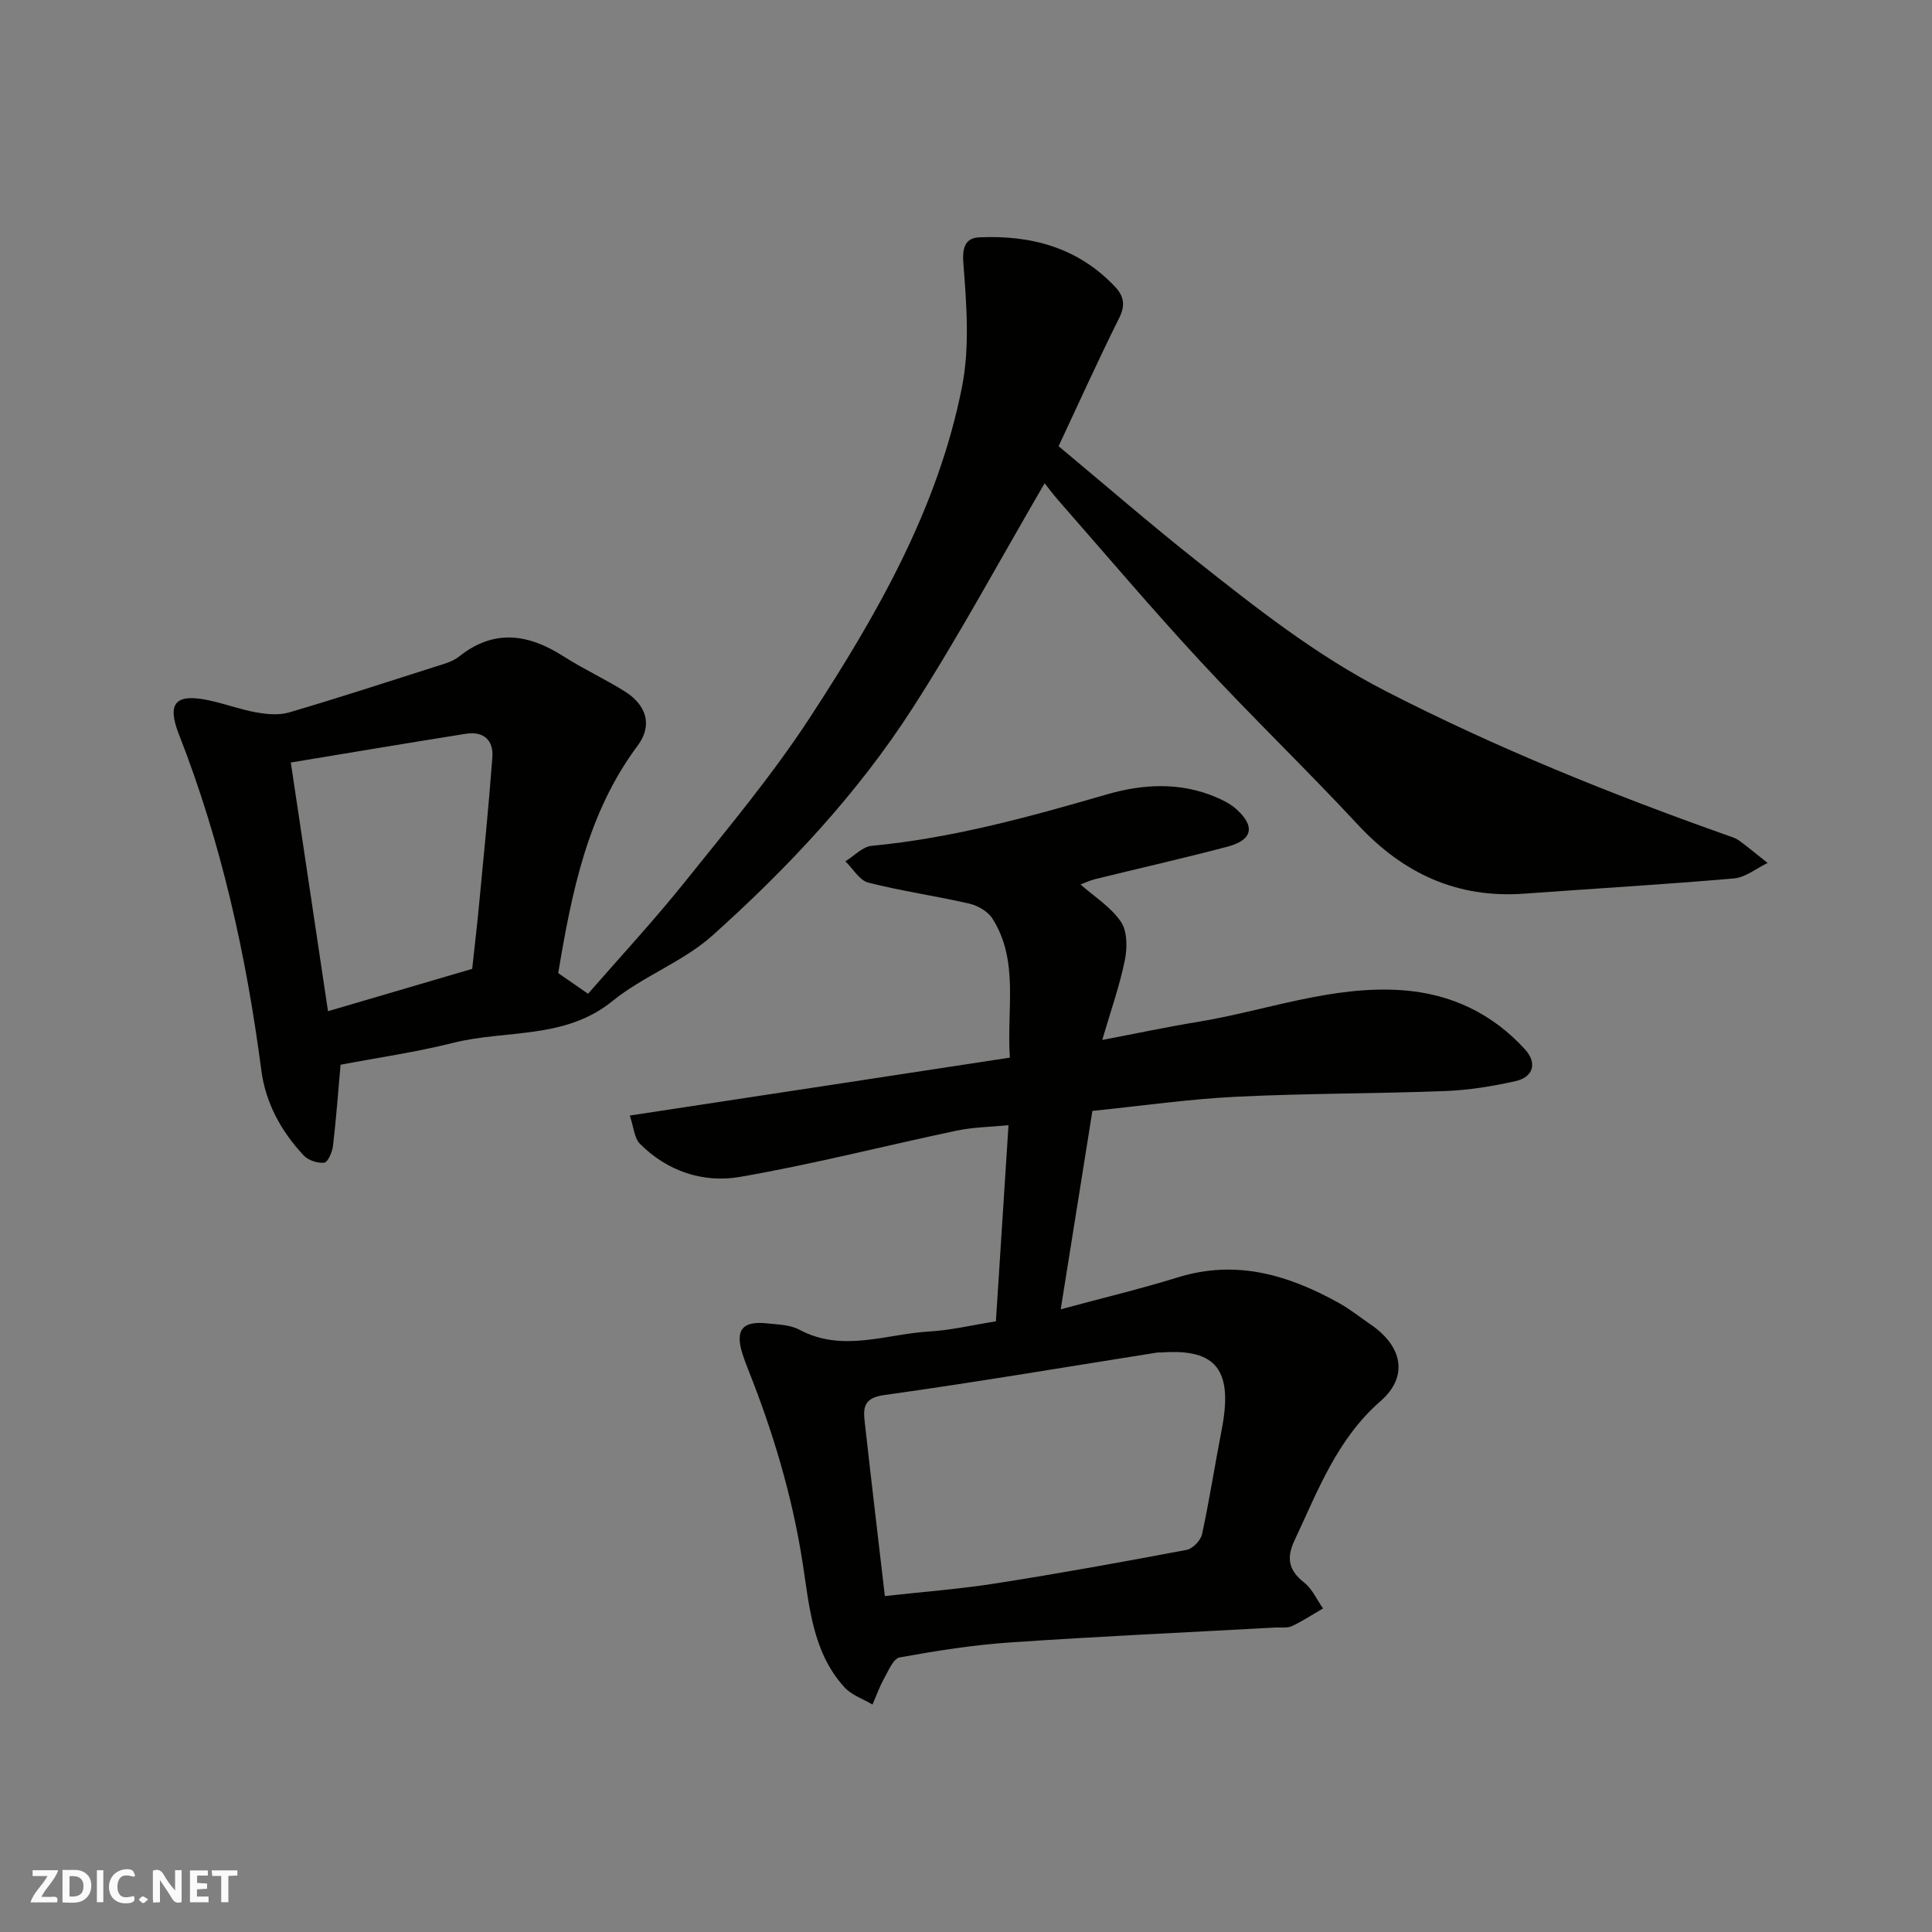
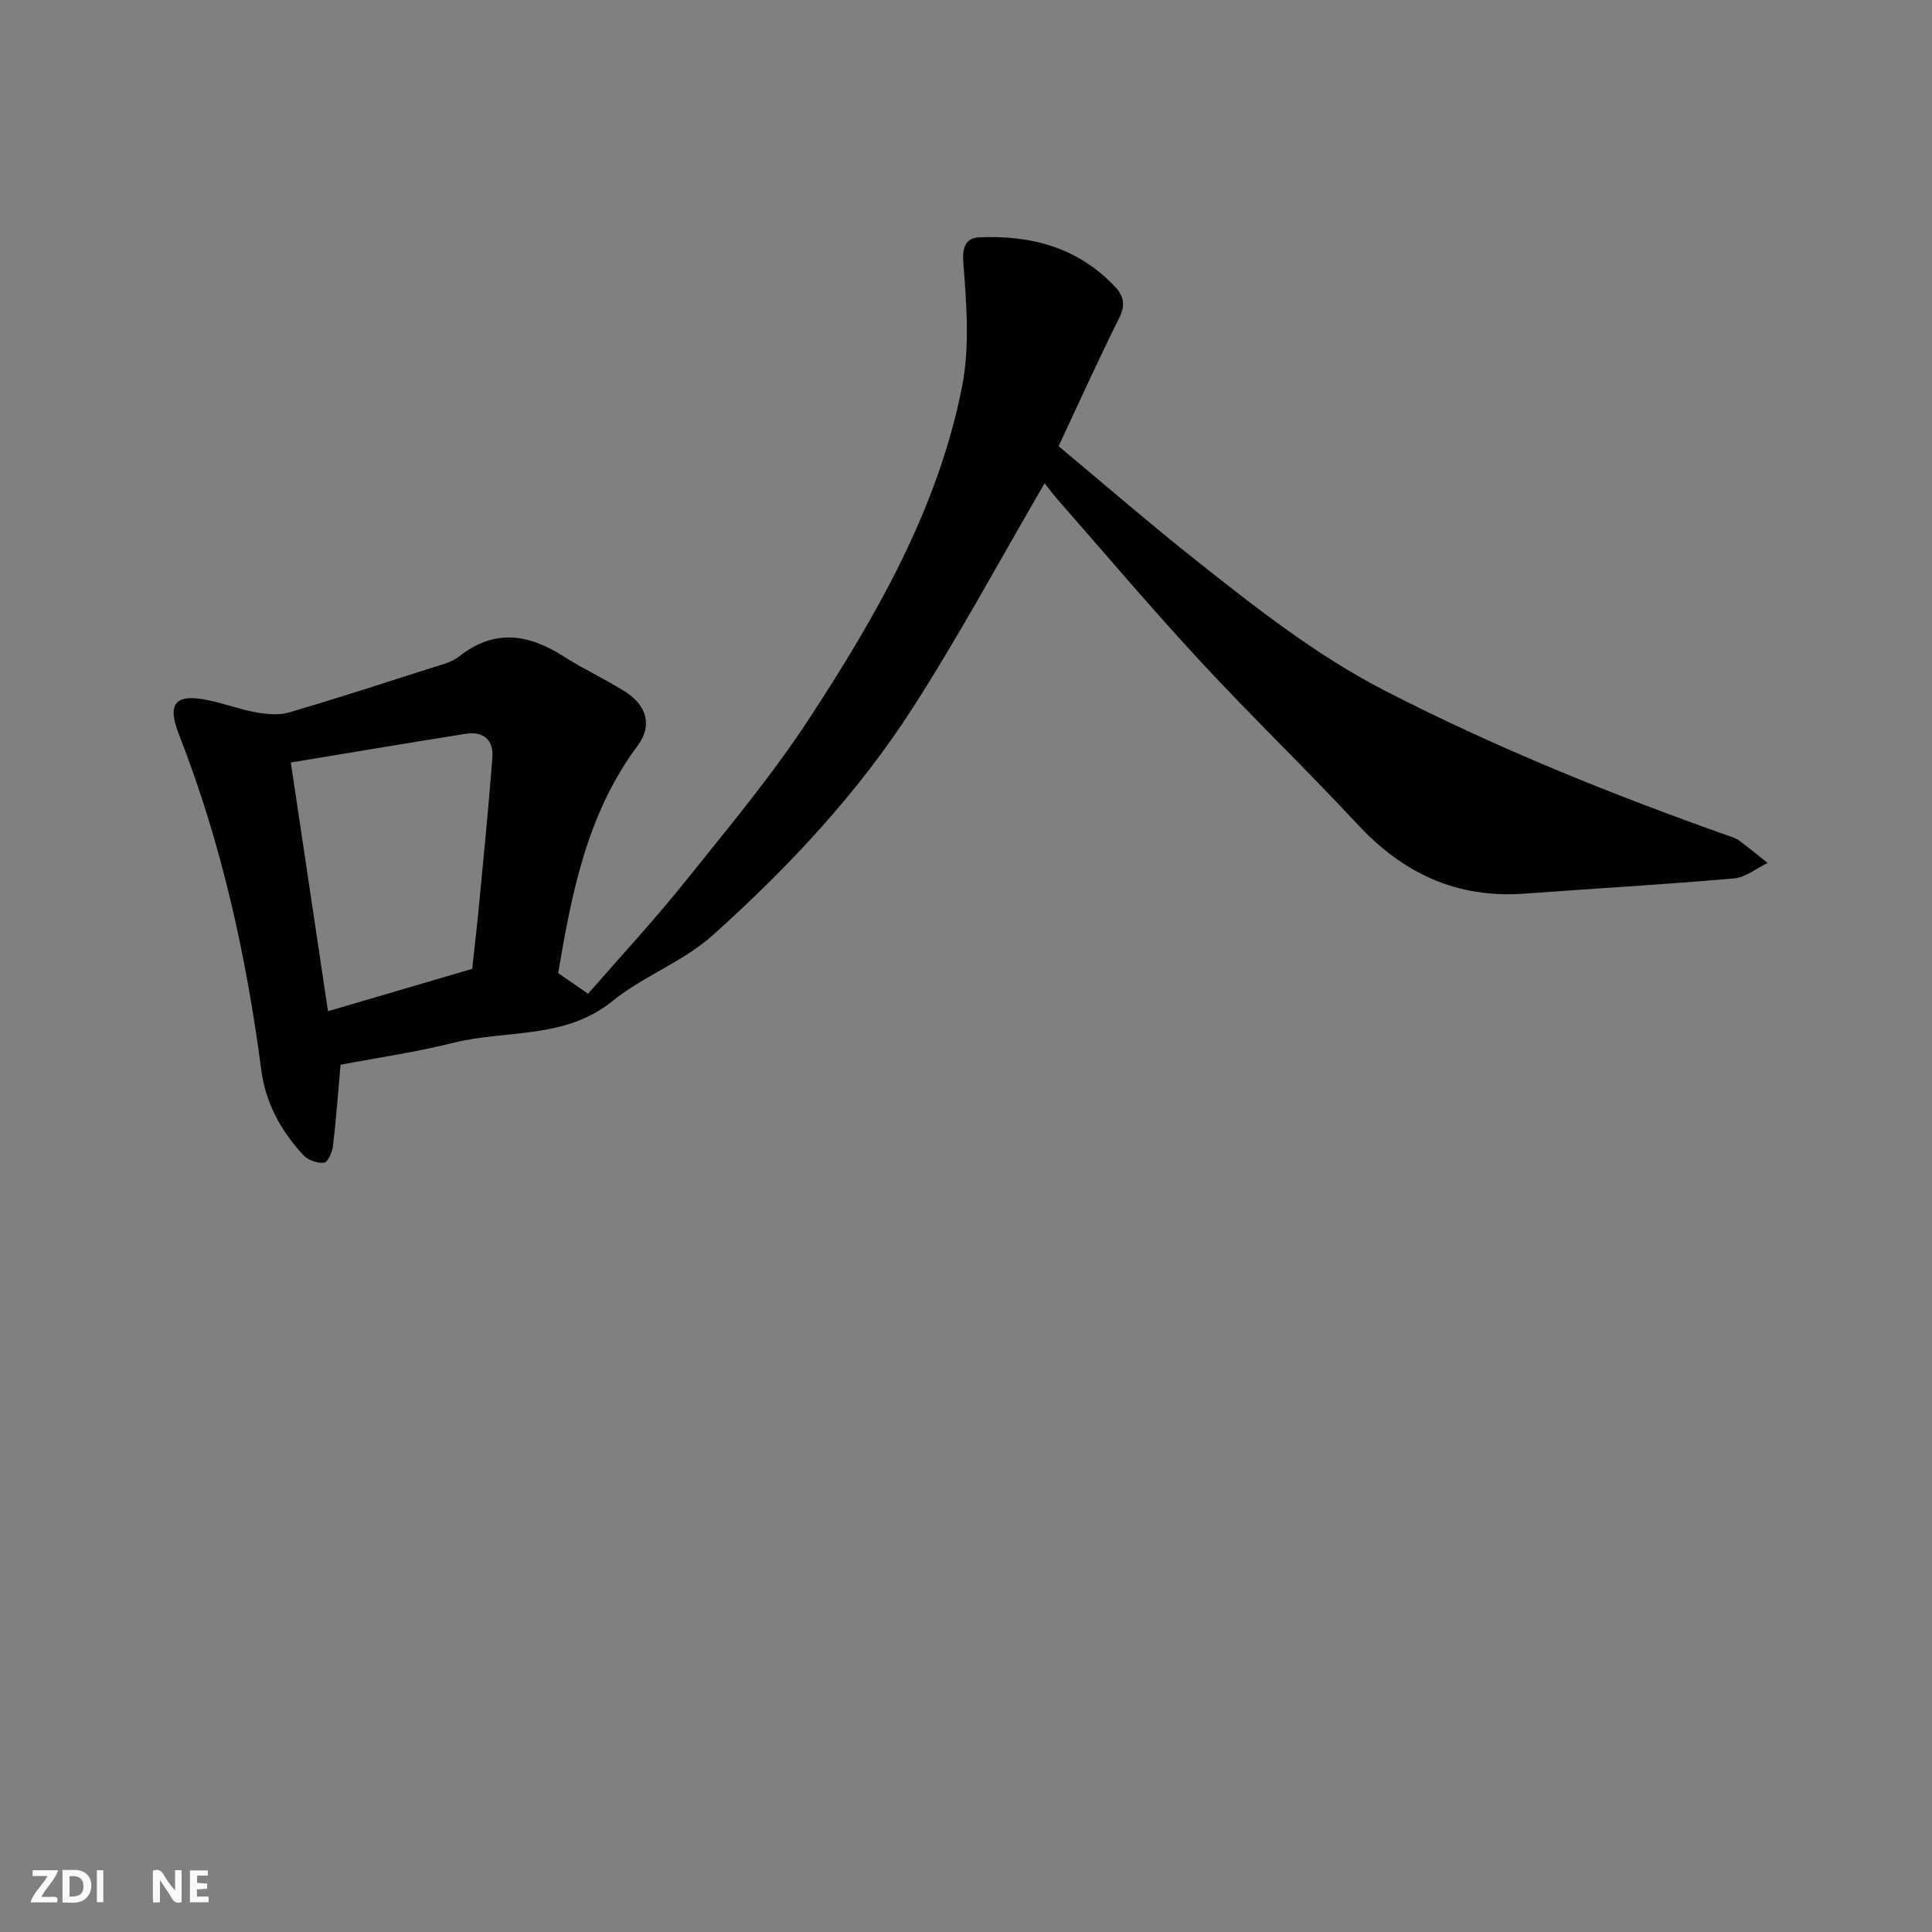
<svg xmlns="http://www.w3.org/2000/svg" enable-background="new 0 0 400 400" viewBox="0 0 400 400">
  <rect x="0" y="0" width="400" height="400" fill="#808080" stroke="none" />
  <g fill="#fafafb">
    <path d="m37.59 393.81c-.92.31-1.52.05-2-.78-.7-1.2-1.52-2.34-2.47-3.78v4.59c-.55.03-.95.05-1.41.07-.03-.37-.06-.64-.06-.91 0-1.91 0-3.81 0-5.7 1.13-.41 1.77-.03 2.29.91.62 1.11 1.38 2.14 2.31 3.19v-4.2h1.35v6.61z" />
    <path d="m12.94 393.88v-6.75c1.9.19 3.93-.54 5.37 1.29.8 1.01.78 2.88.03 3.97-1.37 1.97-3.4 1.51-5.4 1.49m1.45-1.22c2.04.12 2.92-.58 2.89-2.21-.03-1.51-.98-2.19-2.89-2z" />
    <path d="m11.81 393.87h-5.49c.68-2.18 2.47-3.48 3.51-5.45h-3.08v-1.21h5.29c-.71 2.13-2.44 3.48-3.47 5.51.86 0 1.63.04 2.39-.01.79-.05 1.14.21.85 1.16" />
    <path d="m39.33 393.86v-6.61h3.7v1.07h-2.22v1.52c.68.04 1.34.09 2.07.13v1.07c-.72.05-1.38.09-2.1.14v1.48h2.4v1.19h-3.85z" />
-     <path d="m27.71 388.56c-1.15-.3-2.46-.61-3.1.64-.37.73-.41 1.93-.06 2.67.63 1.35 1.99.93 3.17.68.35.94-.01 1.32-.93 1.46-1.62.25-3.05-.27-3.76-1.48-.73-1.24-.6-3.03.31-4.17.88-1.11 2.71-1.7 4-1.16.32.13.44.74.65 1.12-.1.08-.19.16-.28.24" />
-     <path d="m49.15 387.24v1.07c-.59.02-1.17.05-1.87.08v5.44h-1.48v-5.44h-1.85c-.05-.4-.08-.73-.13-1.15z" />
    <path d="m20.06 387.21h1.33v6.62h-1.33z" />
-     <path d="m30.68 393.25c-.49.38-.8.79-1.05.76-.32-.05-.6-.45-.9-.7.26-.24.51-.64.8-.67.29-.04.62.3 1.15.61" />
  </g>
  <path d="m115.57 201.47c2.13 1.47 4.01 2.78 6.18 4.28 6.64-7.62 13.67-15.2 20.11-23.24 8.9-11.1 18.08-22.08 25.83-33.96 13.83-21.19 26.5-43.23 31.48-68.43 1.65-8.33.93-17.26.27-25.84-.26-3.46.76-5.03 3.29-5.14 10.7-.49 20.45 2.08 28.11 10.21 1.89 2 2.19 3.85.86 6.52-4.36 8.73-8.37 17.64-12.53 26.51 9.53 7.94 18.72 15.9 28.23 23.45 12.54 9.94 25.08 19.85 39.47 27.24 22.94 11.79 46.77 21.4 71.04 29.99.77.27 1.58.53 2.22 1.01 1.99 1.48 3.9 3.06 5.84 4.6-2.32 1.11-4.58 2.99-6.98 3.2-14.44 1.26-28.91 2.09-43.37 3.15-13.93 1.02-25.09-4.16-34.51-14.3-10.63-11.44-21.9-22.27-32.51-33.73-10.07-10.87-19.66-22.2-29.44-33.35-1.1-1.25-2.08-2.59-2.88-3.59-9.3 15.95-17.74 31.63-27.34 46.56-11.39 17.71-25.8 33.06-41.43 47.07-6.08 5.45-14.33 8.4-20.71 13.58-9.89 8.02-22.01 5.89-33.02 8.66-7.58 1.91-15.37 3.02-23.27 4.52-.48 5.43-.9 11.14-1.57 16.82-.15 1.27-1.06 3.37-1.81 3.46-1.37.16-3.32-.49-4.27-1.51-4.65-4.97-7.88-10.87-8.76-17.65-3.12-23.84-8.29-47.13-17.08-69.58-2.53-6.48-.62-8.43 6.2-6.99 3.32.7 6.54 1.92 9.88 2.51 2.21.39 4.7.61 6.8-.01 10.12-2.98 20.16-6.25 30.21-9.46 1.7-.54 3.57-1.02 4.92-2.09 7.28-5.8 14.37-4.71 21.68-.03 4.11 2.63 8.59 4.68 12.72 7.29 4.51 2.86 5.66 7.05 2.61 11.15-10.43 13.97-13.66 30.38-16.47 47.12zm-17.81-.88c.48-4.44.99-8.68 1.39-12.92.98-10.29 2.02-20.57 2.79-30.87.27-3.58-1.84-5.46-5.49-4.88-11.84 1.88-23.66 3.87-36.24 5.95 2.66 17.76 5.15 34.44 7.7 51.49 10.63-3.13 20.25-5.95 29.85-8.77z" fill="#010100" />
-   <path d="m209.08 218.97c-.68-10.19 1.93-20.03-3.6-28.78-.93-1.47-3.01-2.69-4.77-3.1-6.95-1.6-14.05-2.59-20.95-4.36-1.83-.47-3.16-2.88-4.73-4.4 1.81-1.11 3.54-3.03 5.44-3.21 16.65-1.58 32.64-5.98 48.62-10.63 7.5-2.18 15.21-2.62 22.68.56 1.48.63 3 1.4 4.18 2.46 3.98 3.55 3.41 6.4-1.76 7.77-9.11 2.41-18.31 4.48-27.47 6.74-1.09.27-2.13.78-3.01 1.1 2.86 2.53 6.29 4.67 8.37 7.73 1.34 1.97 1.32 5.42.8 7.98-1.05 5.2-2.85 10.25-4.67 16.48 7.3-1.39 13.43-2.7 19.61-3.71 14.17-2.31 27.91-7.64 42.56-6.58 10.01.73 18.61 4.81 25.4 12.29 2.5 2.76 1.7 5.71-2.02 6.53-4.76 1.06-9.66 1.86-14.53 2.05-14.42.55-28.88.47-43.29 1.18-9.81.48-19.57 1.89-29.77 2.93-2.18 13.65-4.33 27.11-6.56 41.08 8.68-2.35 16.57-4.24 24.31-6.63 12.08-3.74 22.91-.46 33.36 5.36 2.27 1.27 4.32 2.93 6.48 4.4 6.64 4.52 7.9 10.8 2.05 15.89-9.04 7.89-12.96 18.56-17.81 28.86-1.7 3.62-1.2 6.17 2 8.68 1.68 1.32 2.64 3.55 3.92 5.37-2.14 1.24-4.21 2.62-6.45 3.66-.98.46-2.28.23-3.44.29-18.3 1.01-36.61 1.84-54.9 3.09-7.66.52-15.3 1.73-22.86 3.1-1.31.24-2.34 2.77-3.24 4.38-.95 1.71-1.6 3.58-2.39 5.38-1.96-1.17-4.34-1.96-5.81-3.58-6.67-7.32-7.27-16.94-8.69-25.99-2.16-13.79-6.13-26.97-11.27-39.87-.42-1.05-.82-2.12-1.16-3.2-1.54-4.9-.02-6.83 5.09-6.28 2.27.24 4.78.28 6.7 1.31 8.98 4.8 17.98.88 26.94.37 4.37-.25 8.69-1.3 13.75-2.1.85-13.18 1.7-26.43 2.61-40.61-3.58.36-7.24.39-10.75 1.13-14.97 3.15-29.82 6.98-44.89 9.58-7.57 1.3-15.01-1.16-20.68-6.87-1.16-1.17-1.26-3.39-2.09-5.84 26.66-4.04 52.45-7.98 78.69-11.99zm-25.88 111.48c7.85-.88 15.5-1.45 23.06-2.64 13.19-2.07 26.33-4.45 39.44-6.93 1.25-.24 2.89-1.95 3.17-3.24 1.55-7.15 2.66-14.4 4.06-21.58 2.4-12.37-1.03-16.86-12.4-16.05-.33.02-.67-.02-1 .03-18.84 2.98-37.65 6.17-56.53 8.8-4.38.61-4.27 2.84-3.95 5.72 1.32 11.86 2.74 23.71 4.15 35.89z" fill="#010100" />
</svg>